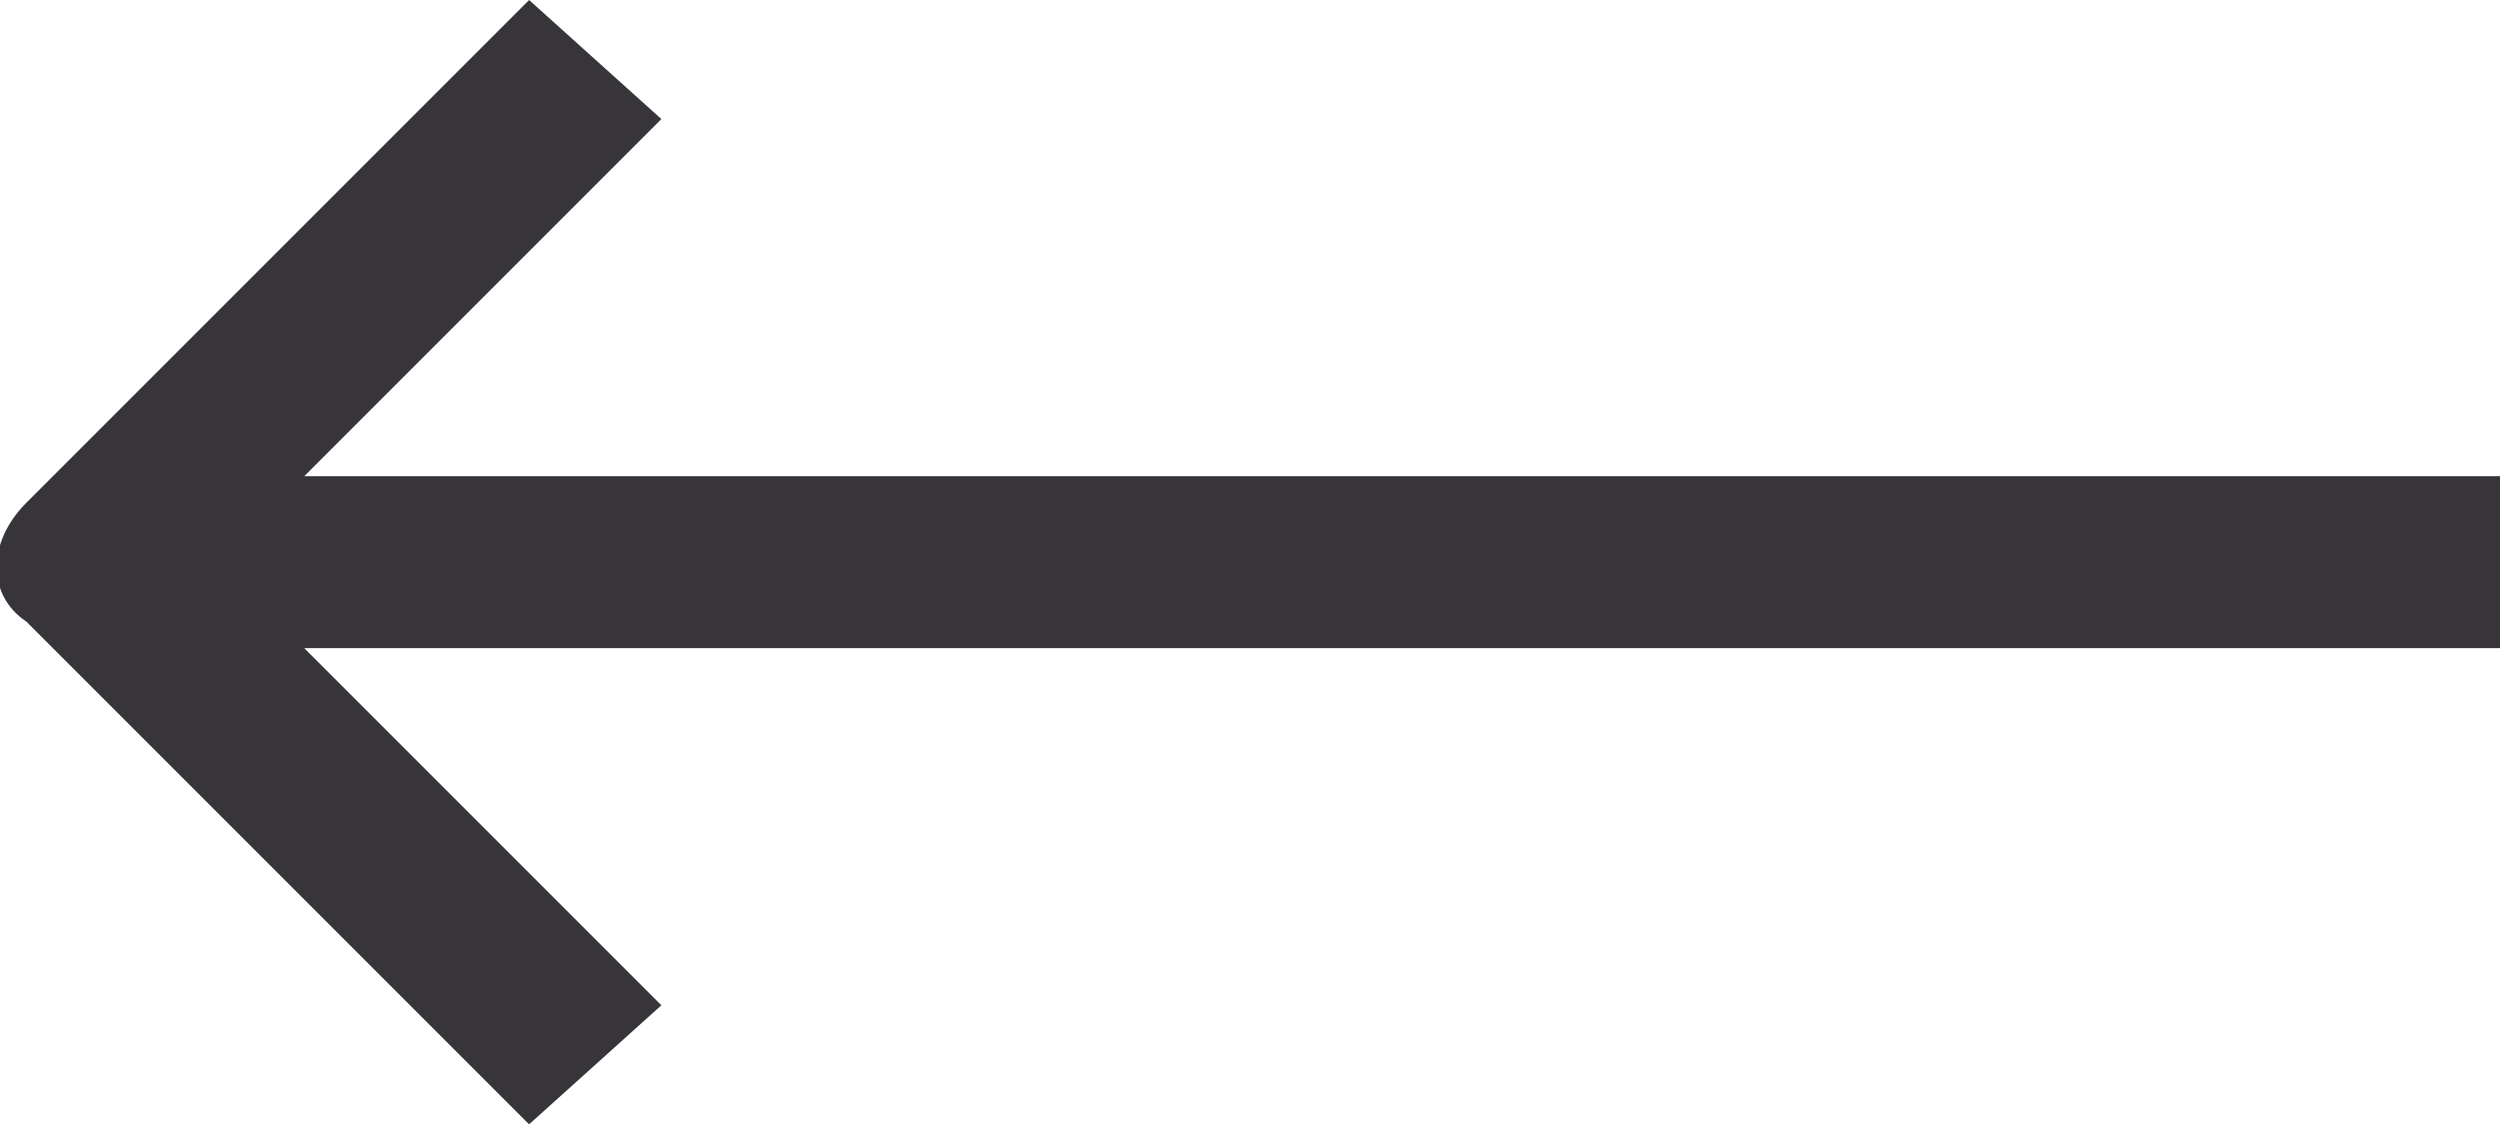
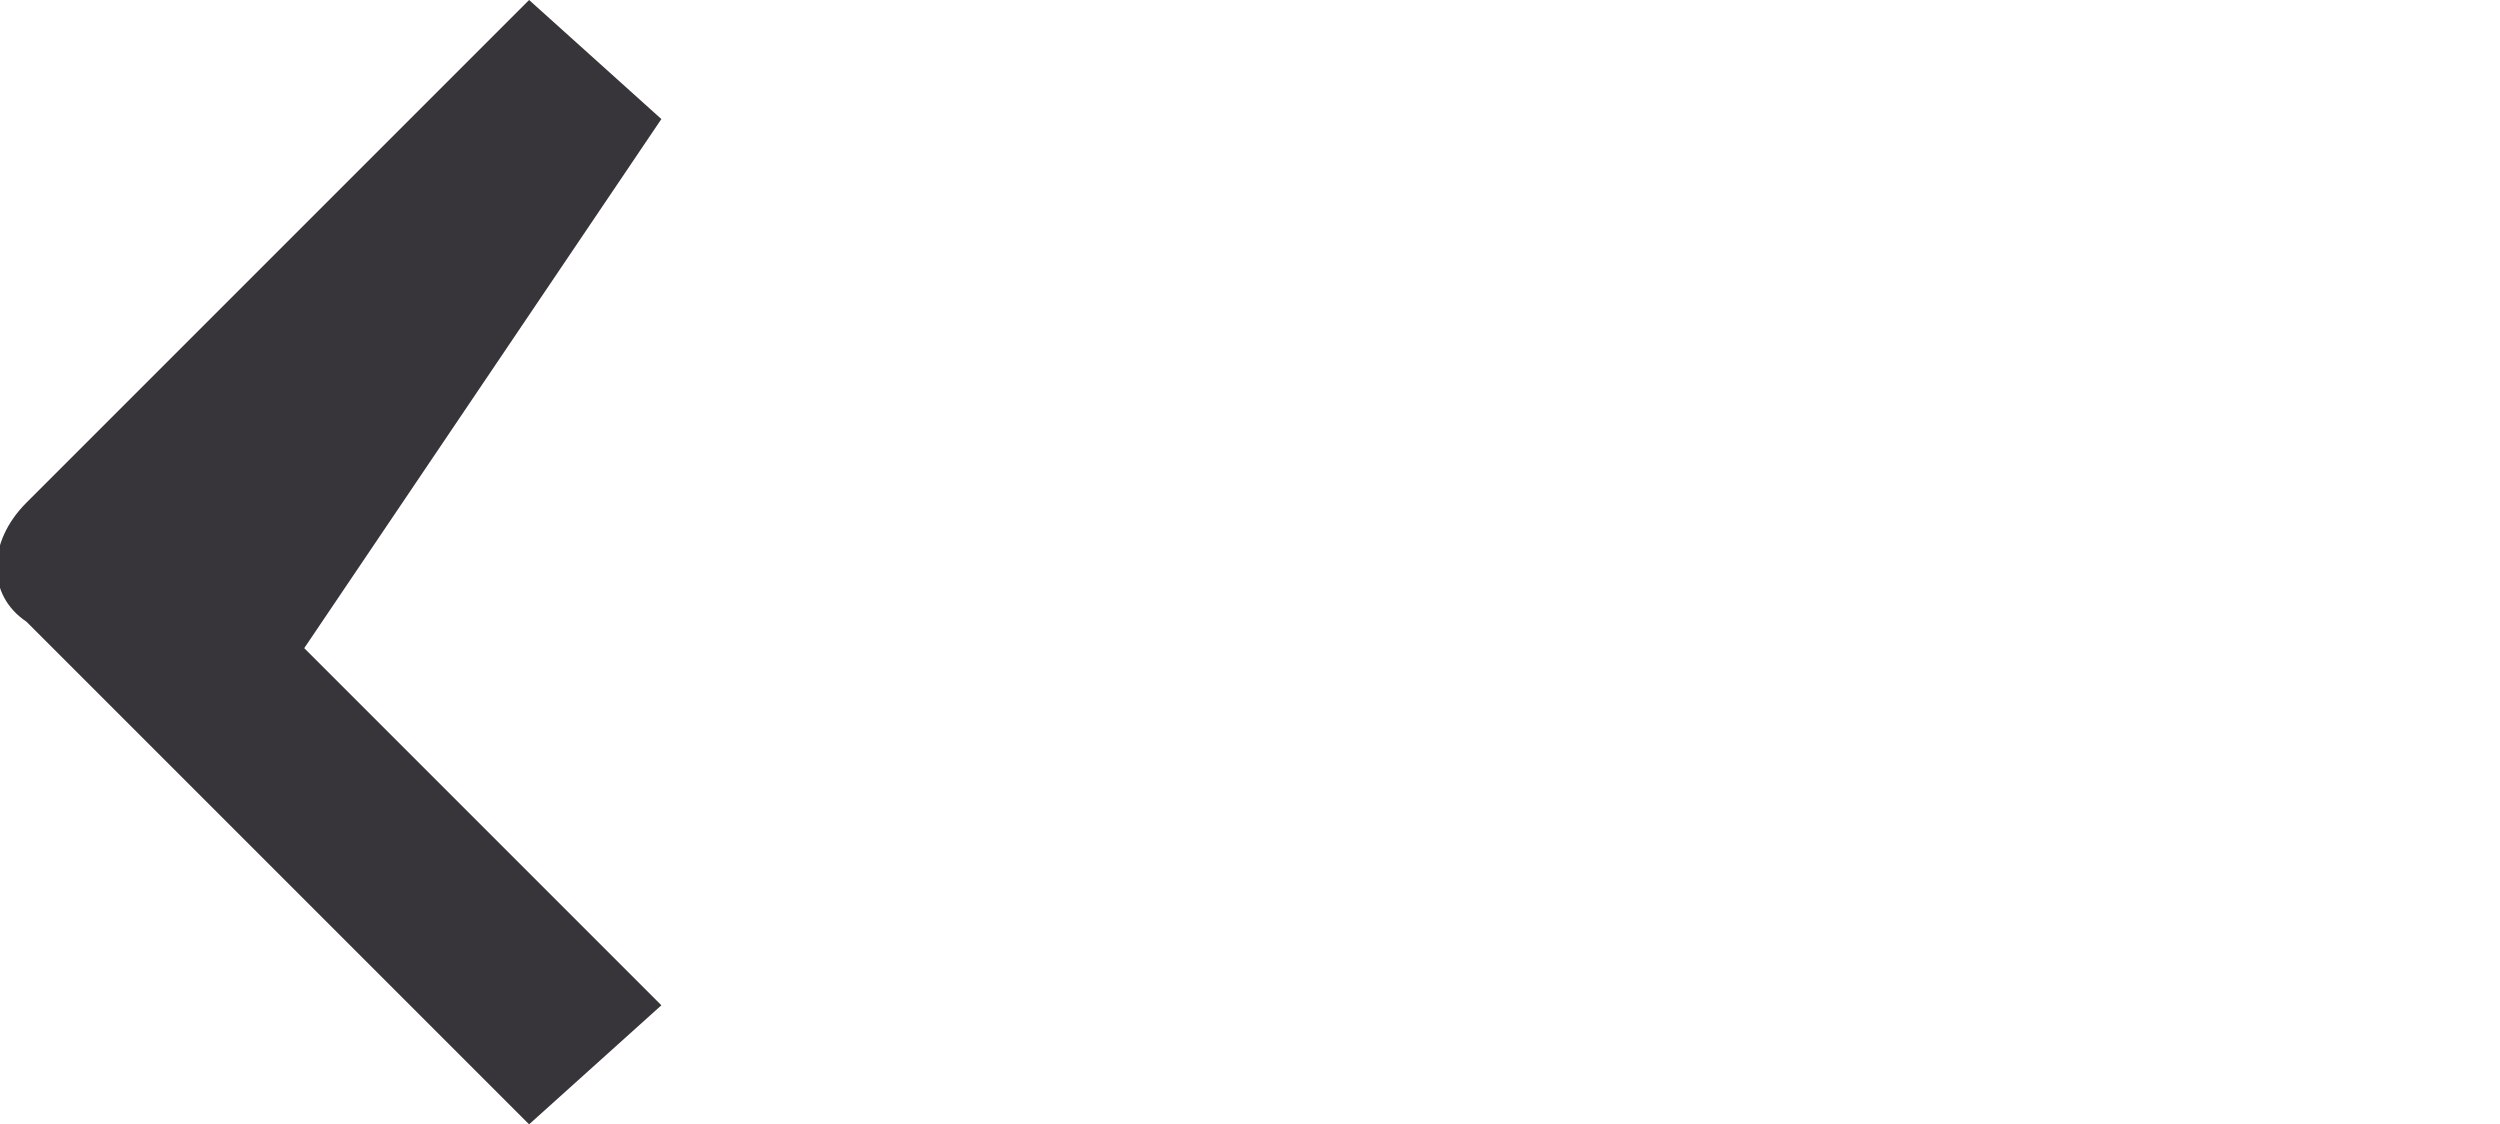
<svg xmlns="http://www.w3.org/2000/svg" version="1.1" id="Layer_1" x="0px" y="0px" viewBox="0 0 18.9 8.5" style="enable-background:new 0 0 18.9 8.5;" xml:space="preserve">
  <style type="text/css">
	.st0{fill:#373539;}
</style>
-   <path id="Graphics_Back-arrow-white-2" class="st0" d="M4,0L0.2,3.8c-0.3,0.3-0.3,0.7,0,0.9c0,0,0,0,0,0L4,8.5l1-0.9L2.3,4.9h16.6  V3.6H2.3L5,0.9L4,0z" />
+   <path id="Graphics_Back-arrow-white-2" class="st0" d="M4,0L0.2,3.8c-0.3,0.3-0.3,0.7,0,0.9c0,0,0,0,0,0L4,8.5l1-0.9L2.3,4.9h16.6  H2.3L5,0.9L4,0z" />
</svg>